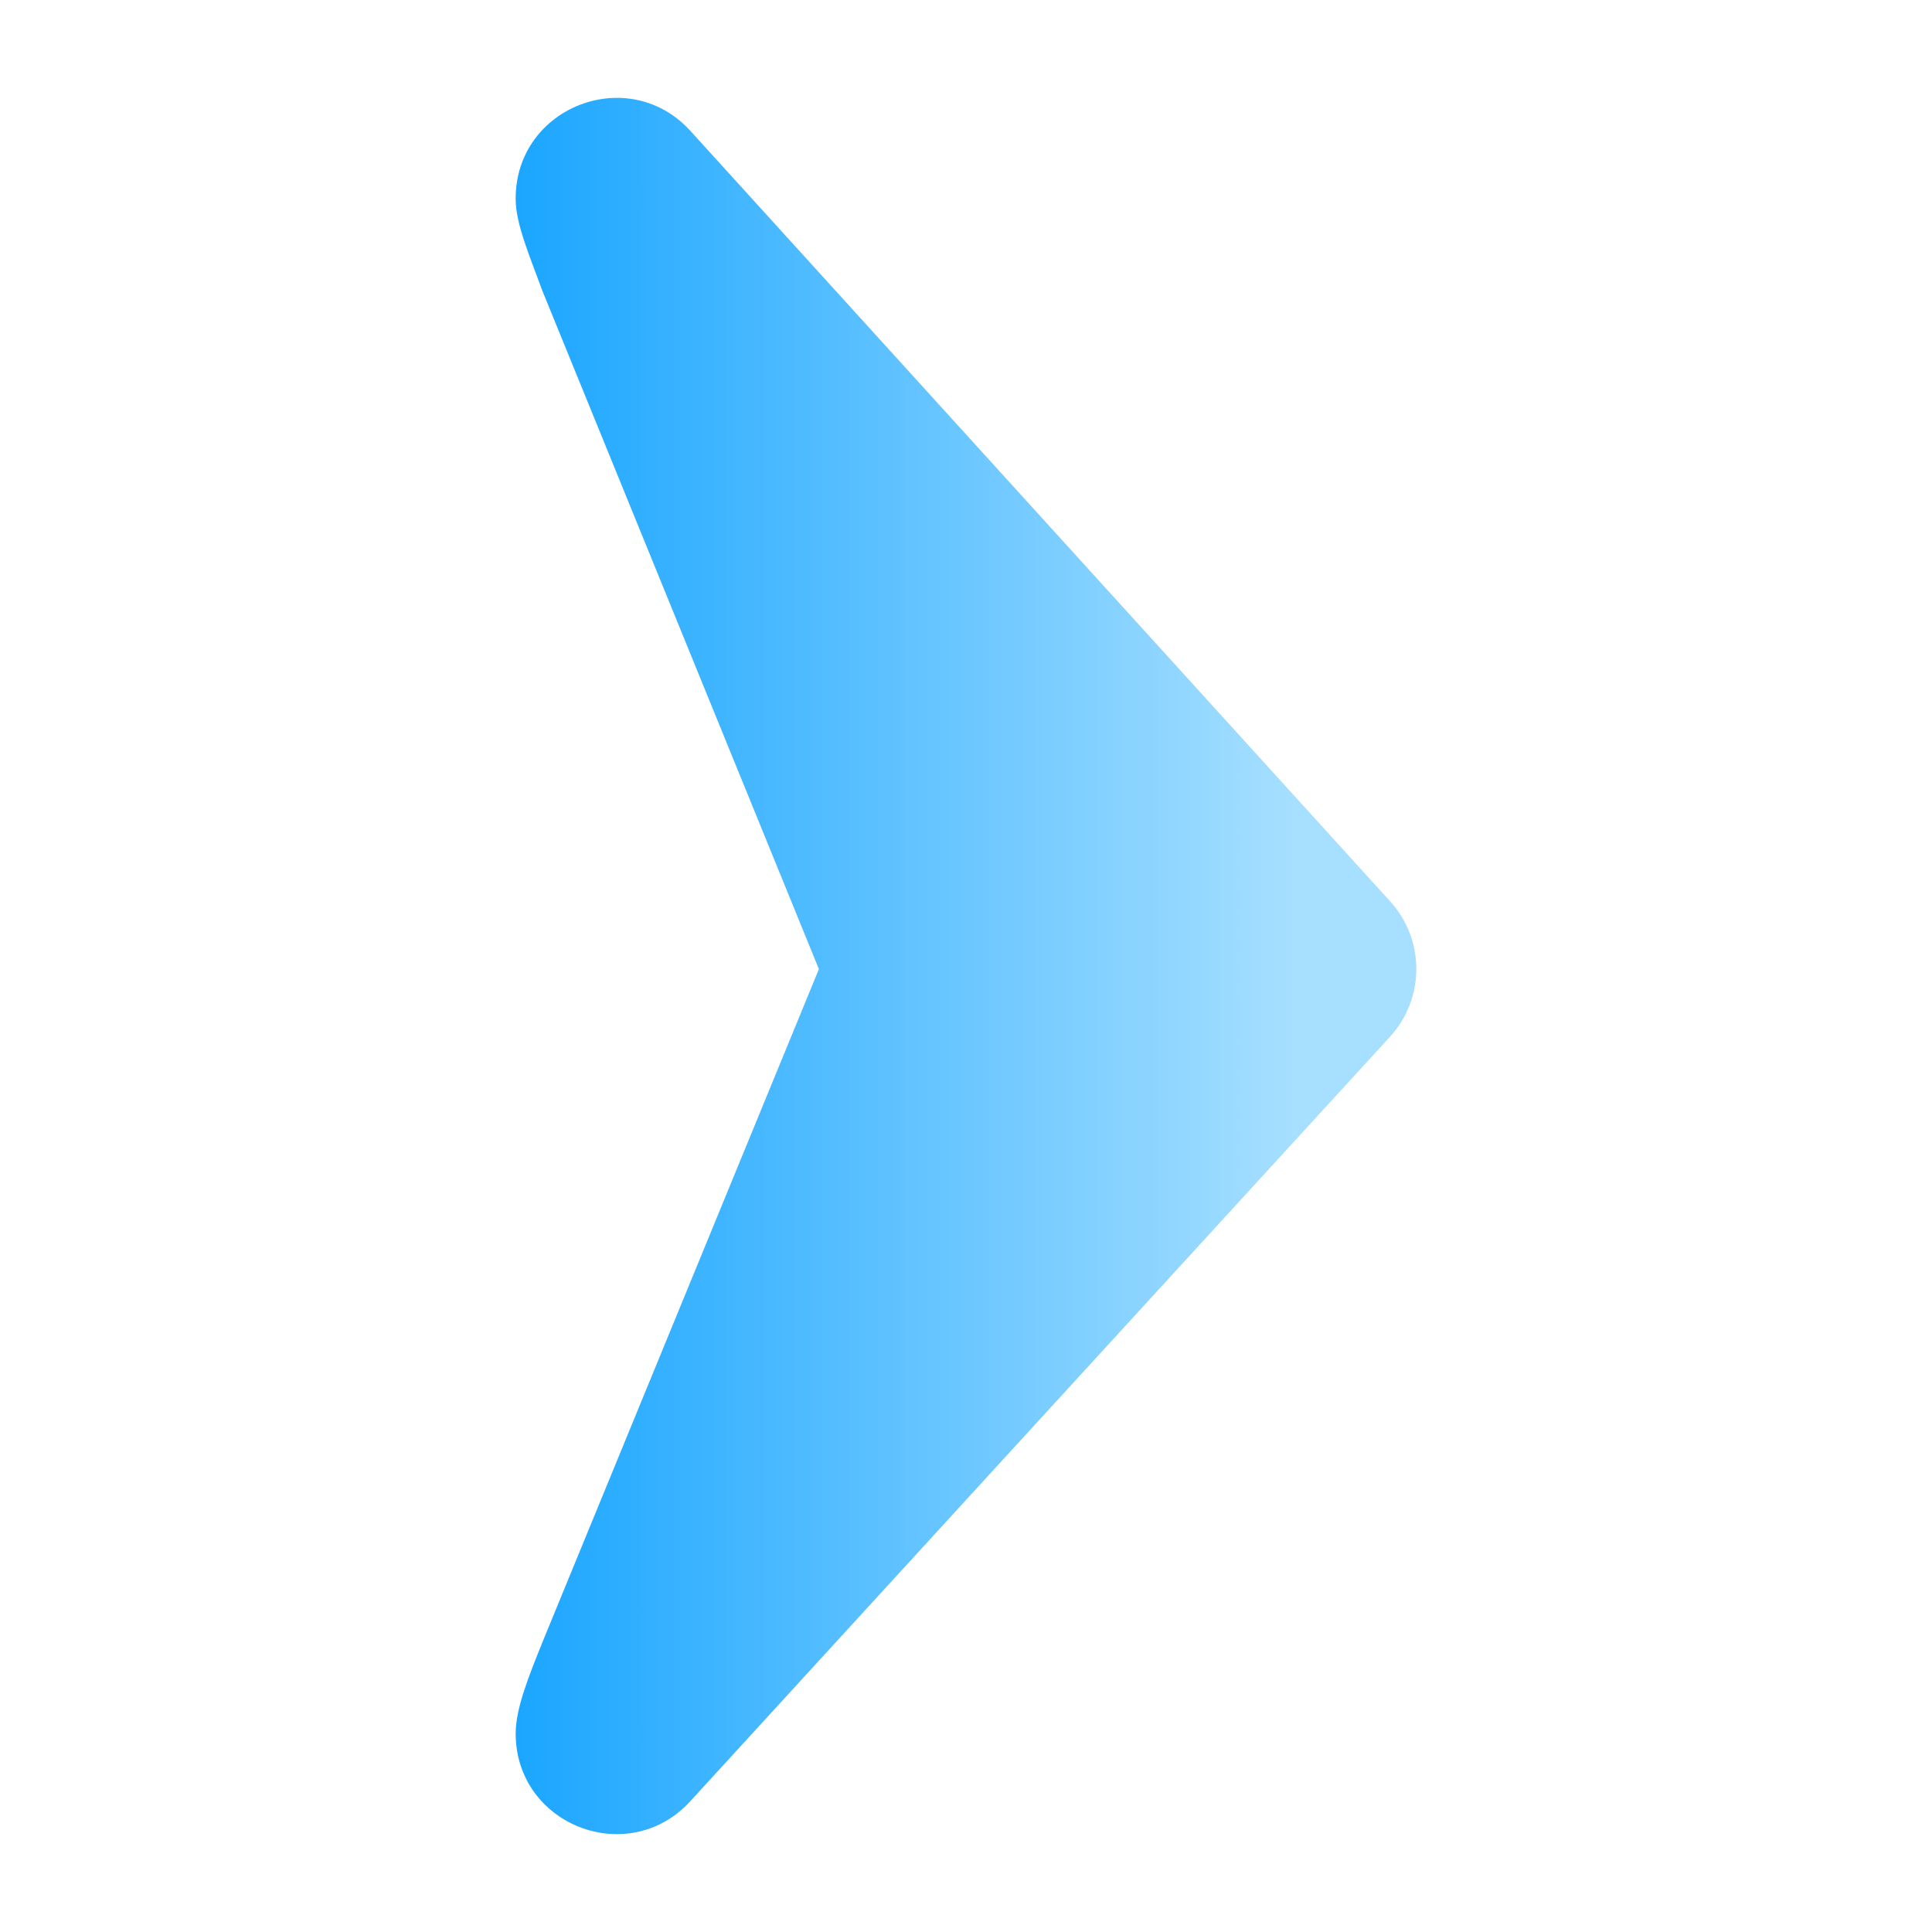
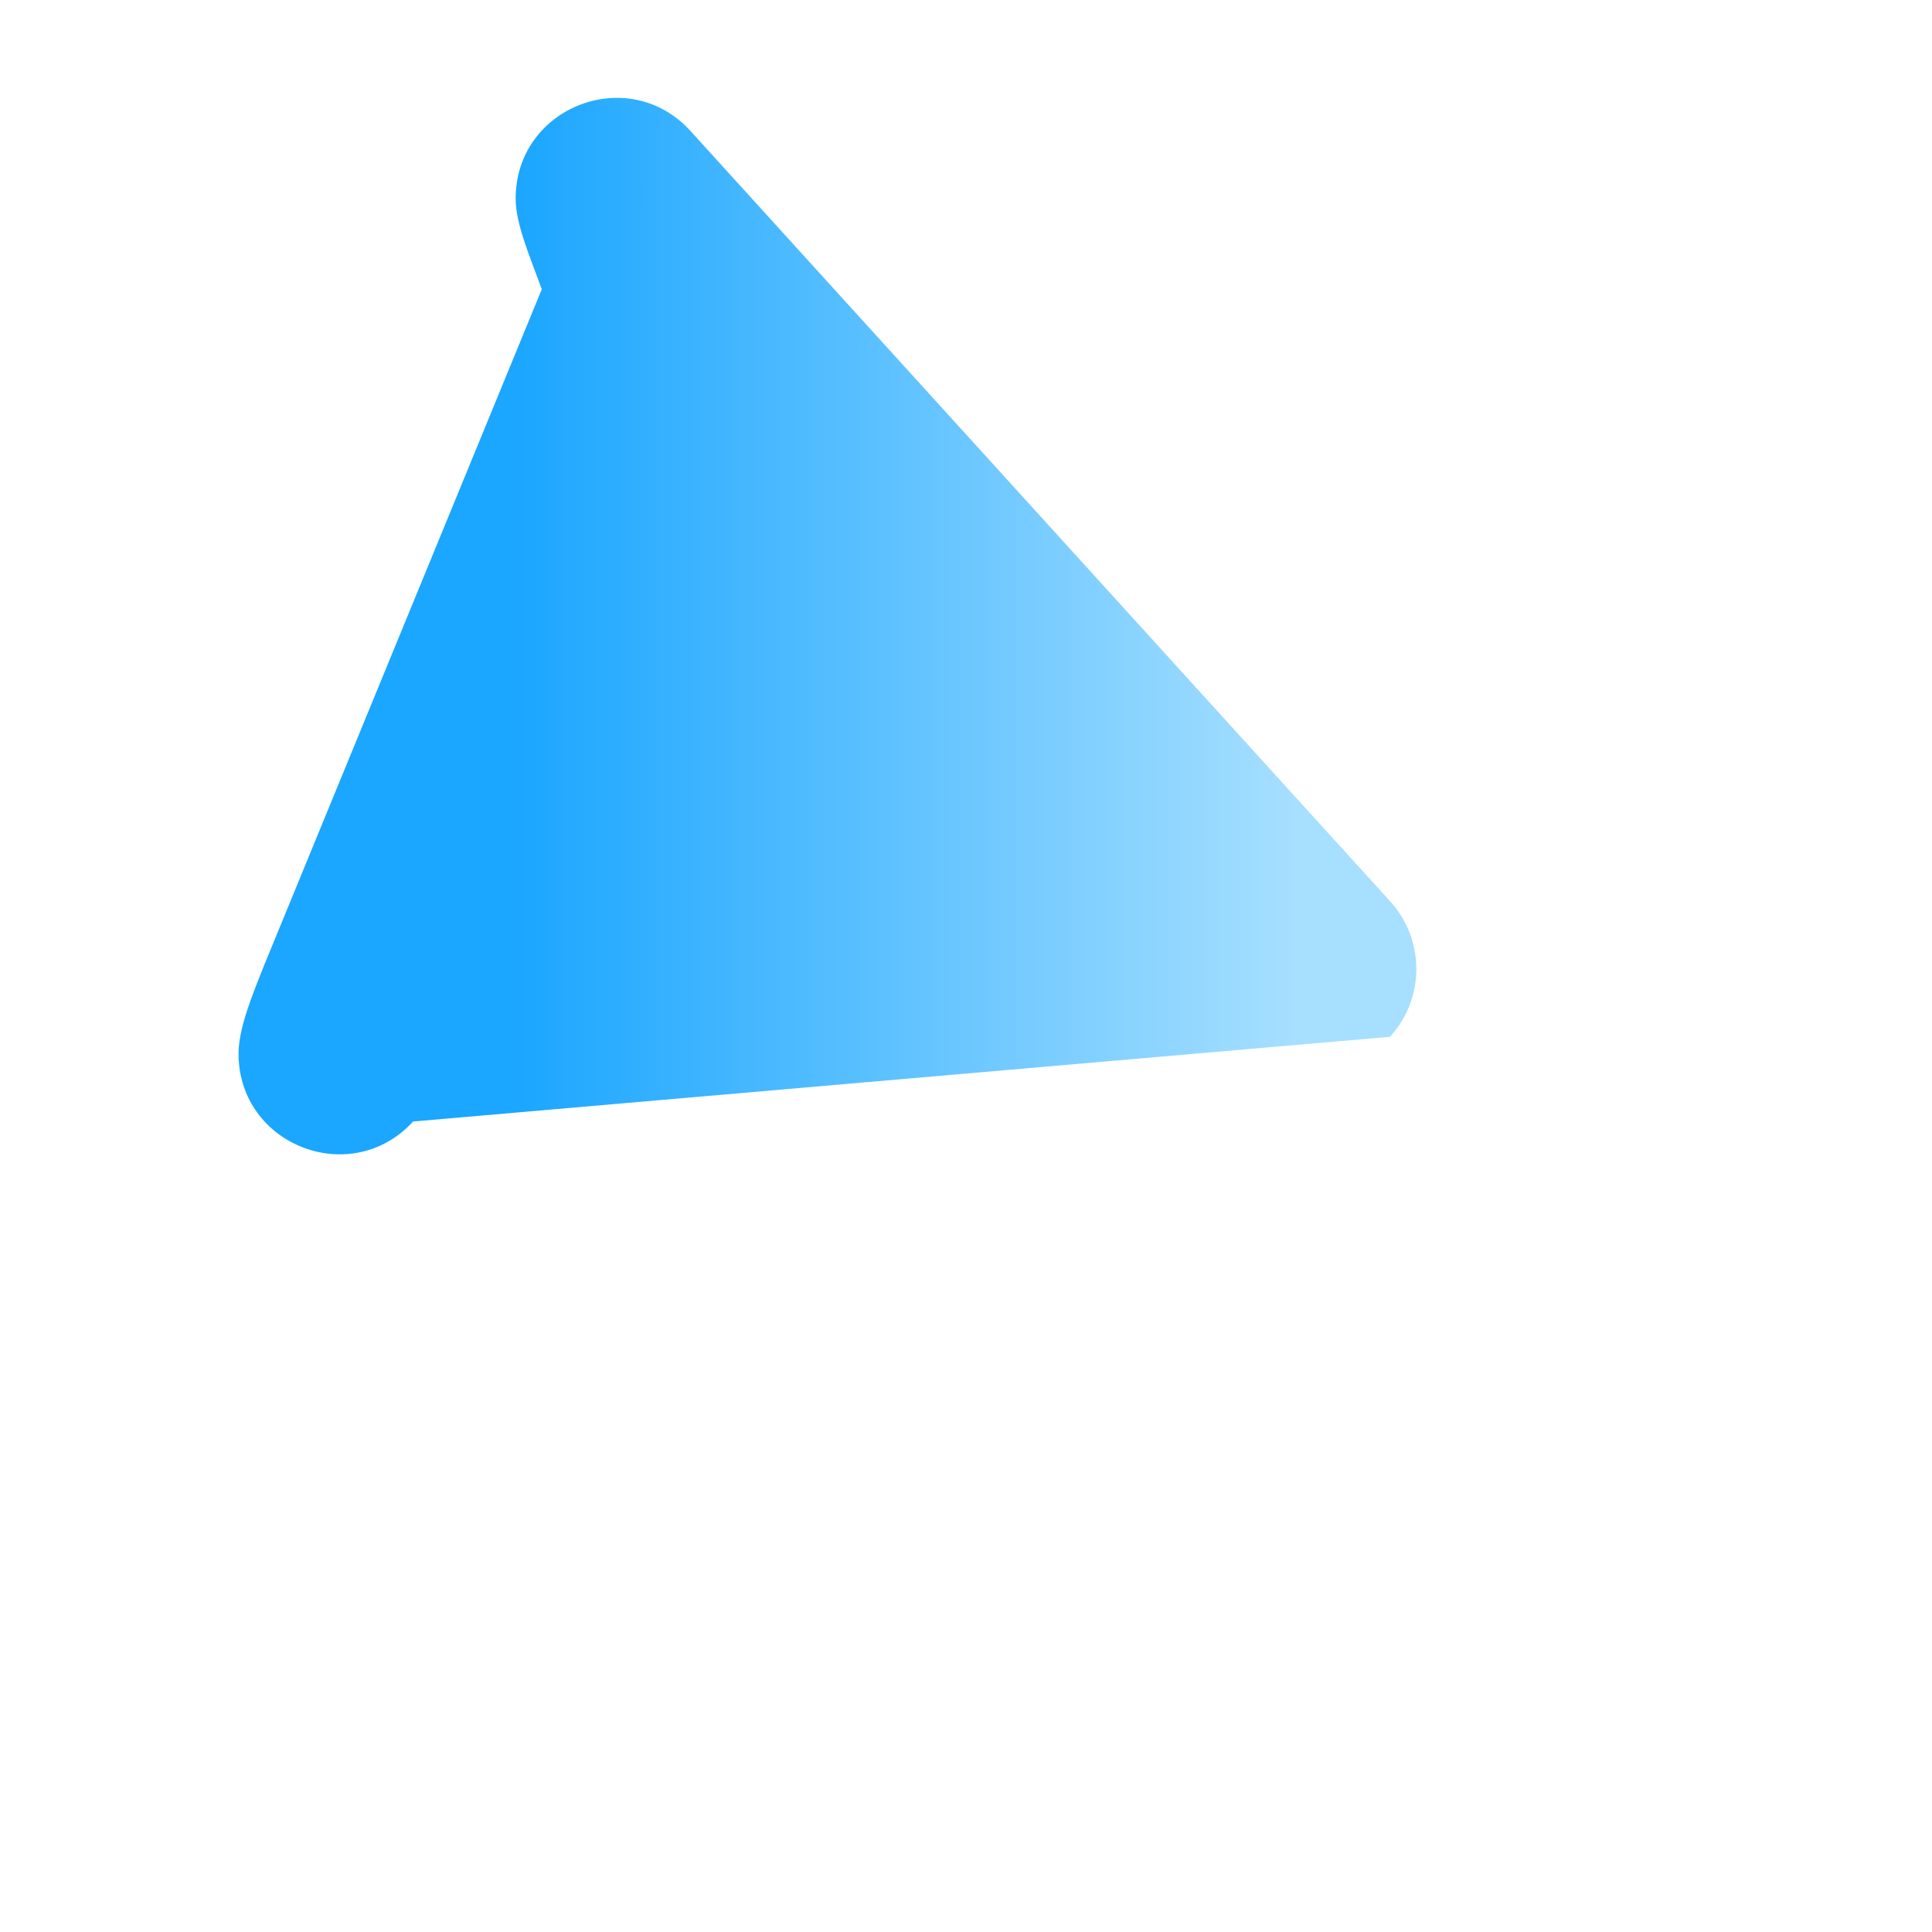
<svg xmlns="http://www.w3.org/2000/svg" x="0px" y="0px" viewBox="0 0 1080 1080" xml:space="preserve">
  <linearGradient id="favsvg_ciss" gradientUnits="userSpaceOnUse" x1="288.267" y1="540" x2="791.733" y2="540">
    <stop offset="0" style="stop-color:#1BA6FF" />
    <stop offset="0.865" style="stop-color:#A6DFFF" />
  </linearGradient>
-   <path fill="url(#favsvg_ciss)" d="M288.267,110.97v0.439c0,13.959,8.387,33.031,14.585,50.309l154.916,380.013l-154.77,376.83 c-7.353,18.329-14.73,36.435-14.73,50.469v0c0,51.231,62.982,75.703,97.572,37.912L777.003,579.57 c19.585-21.398,19.648-54.191,0.146-75.663L385.985,73.218C351.47,35.216,288.267,59.633,288.267,110.97z" />
+   <path fill="url(#favsvg_ciss)" d="M288.267,110.97v0.439c0,13.959,8.387,33.031,14.585,50.309l-154.77,376.83 c-7.353,18.329-14.73,36.435-14.73,50.469v0c0,51.231,62.982,75.703,97.572,37.912L777.003,579.57 c19.585-21.398,19.648-54.191,0.146-75.663L385.985,73.218C351.47,35.216,288.267,59.633,288.267,110.97z" />
</svg>